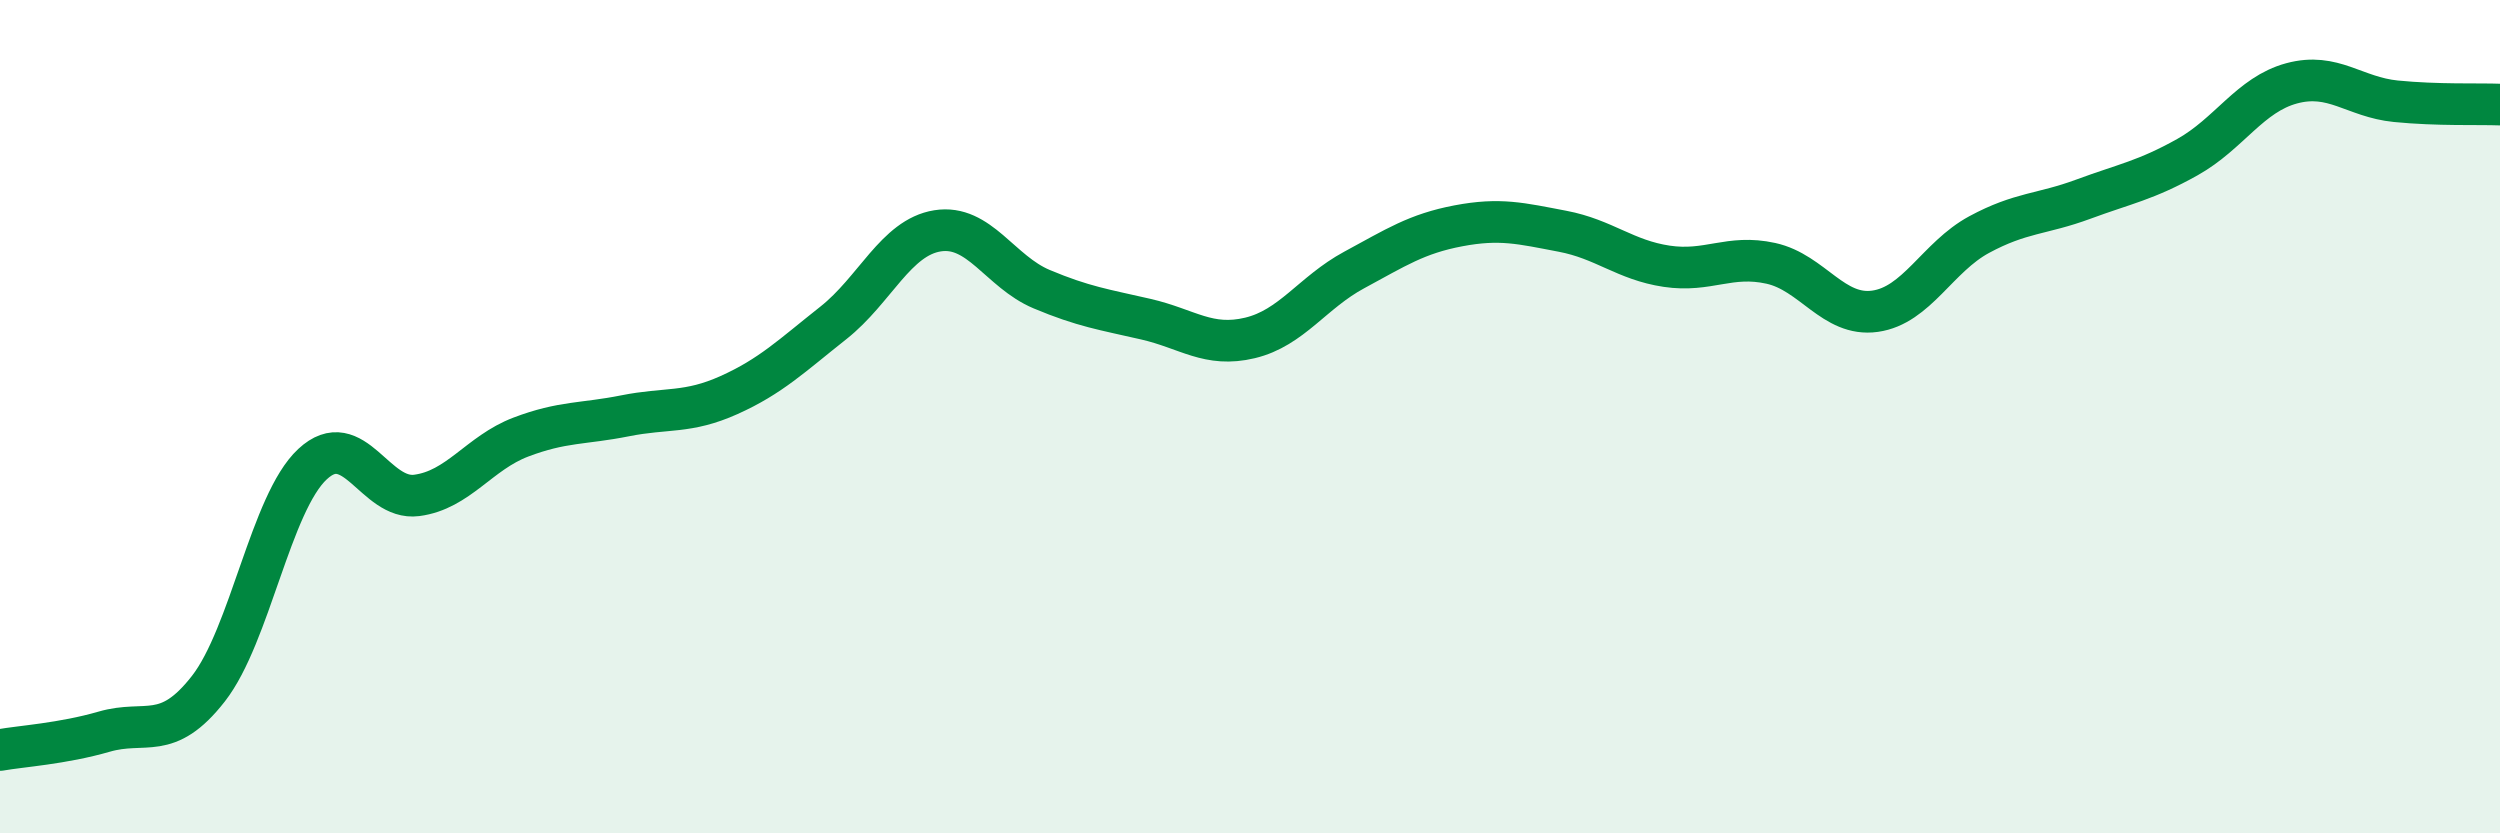
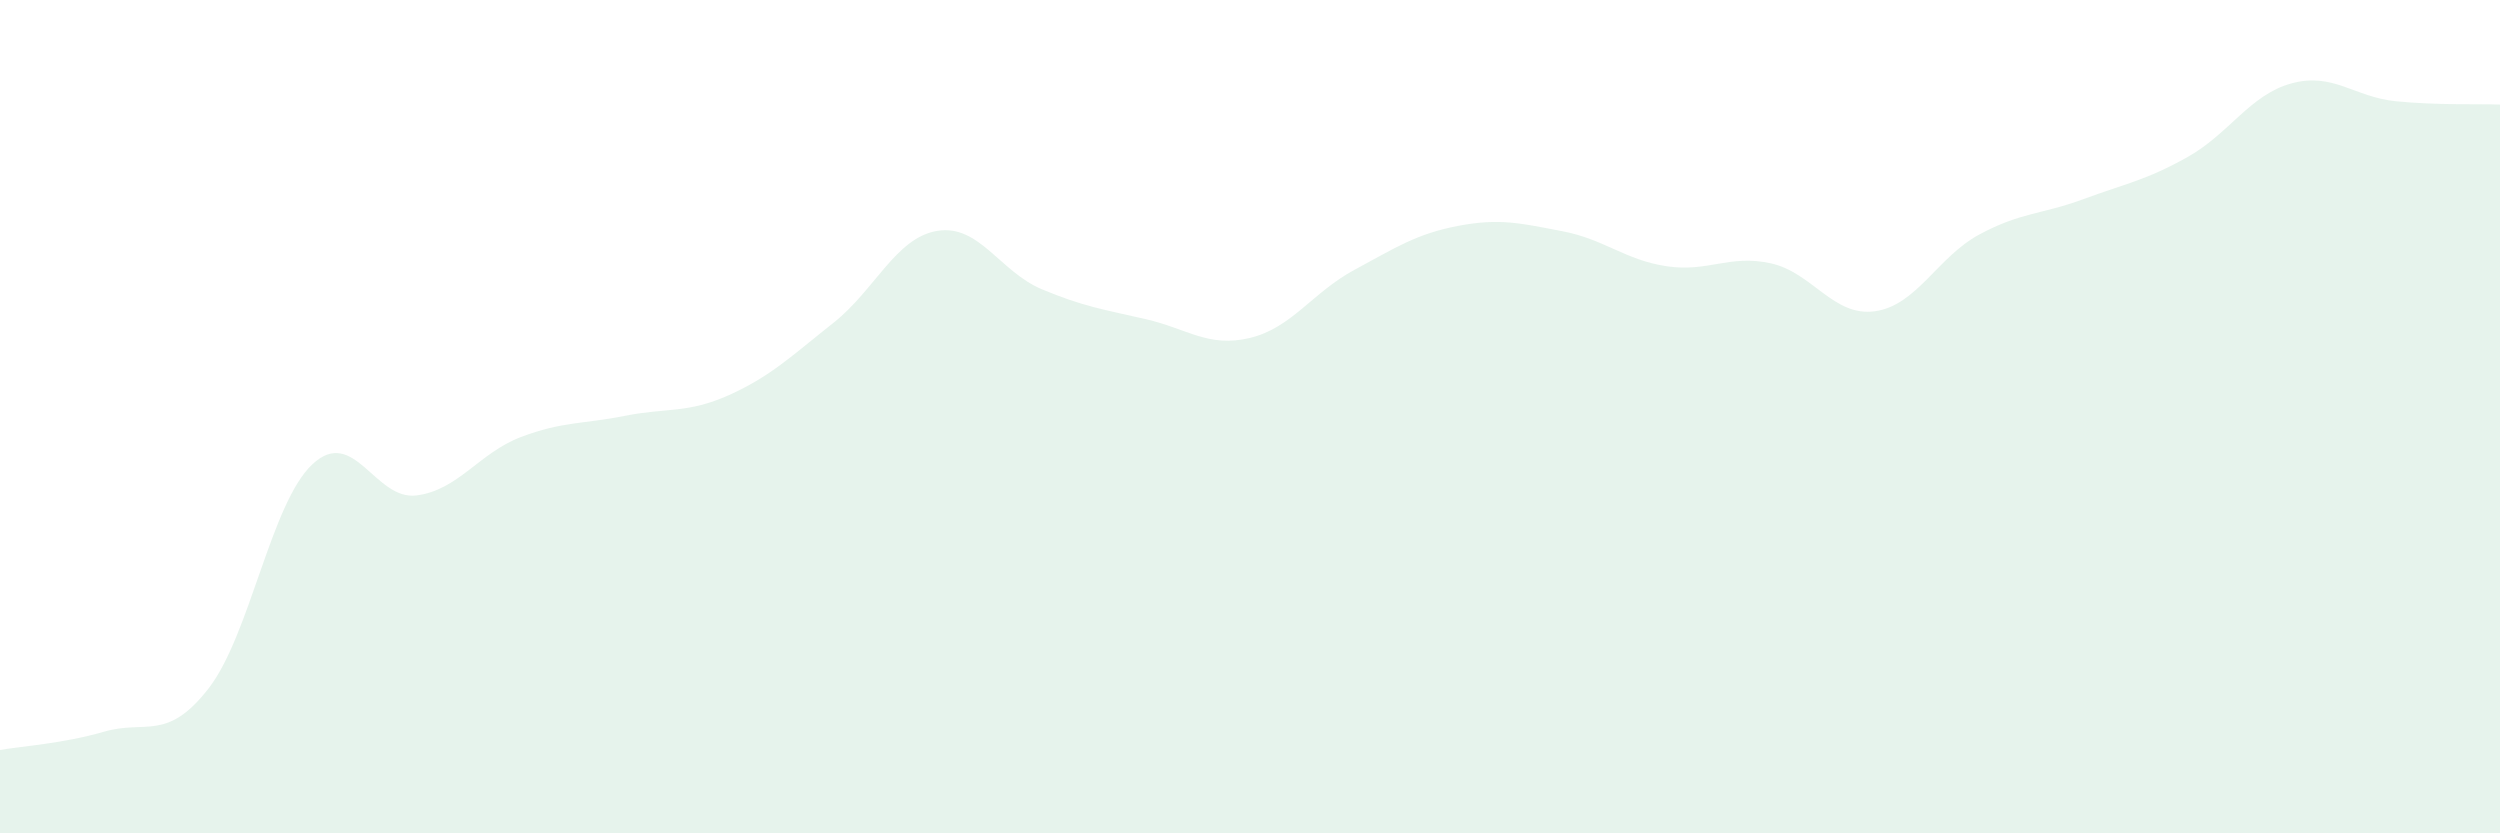
<svg xmlns="http://www.w3.org/2000/svg" width="60" height="20" viewBox="0 0 60 20">
  <path d="M 0,18 C 0.5,17.91 1.5,17.85 2.5,17.56 C 3.5,17.27 4,17.81 5,16.53 C 6,15.25 6.5,12.07 7.5,11.14 C 8.5,10.21 9,12.02 10,11.89 C 11,11.76 11.5,10.87 12.5,10.49 C 13.5,10.11 14,10.18 15,9.98 C 16,9.78 16.5,9.93 17.5,9.48 C 18.5,9.03 19,8.54 20,7.75 C 21,6.96 21.5,5.7 22.5,5.54 C 23.5,5.38 24,6.52 25,6.94 C 26,7.36 26.5,7.43 27.5,7.66 C 28.5,7.89 29,8.35 30,8.11 C 31,7.87 31.5,7.02 32.5,6.48 C 33.5,5.94 34,5.61 35,5.42 C 36,5.23 36.5,5.36 37.5,5.55 C 38.5,5.74 39,6.24 40,6.39 C 41,6.54 41.5,6.1 42.5,6.32 C 43.5,6.54 44,7.61 45,7.47 C 46,7.33 46.5,6.17 47.5,5.63 C 48.5,5.09 49,5.15 50,4.78 C 51,4.41 51.5,4.33 52.5,3.77 C 53.5,3.21 54,2.27 55,2 C 56,1.73 56.5,2.33 57.5,2.43 C 58.5,2.53 59.5,2.49 60,2.51L60 20L0 20Z" fill="#008740" opacity="0.1" stroke-linecap="round" stroke-linejoin="round" />
-   <path d="M 0,18 C 0.5,17.91 1.5,17.85 2.5,17.56 C 3.5,17.27 4,17.81 5,16.53 C 6,15.25 6.5,12.07 7.5,11.14 C 8.5,10.21 9,12.02 10,11.89 C 11,11.76 11.5,10.87 12.5,10.49 C 13.5,10.11 14,10.18 15,9.98 C 16,9.78 16.5,9.93 17.5,9.48 C 18.5,9.03 19,8.54 20,7.75 C 21,6.96 21.5,5.7 22.5,5.54 C 23.5,5.38 24,6.52 25,6.94 C 26,7.36 26.5,7.43 27.5,7.66 C 28.5,7.89 29,8.35 30,8.11 C 31,7.87 31.5,7.02 32.5,6.48 C 33.5,5.94 34,5.61 35,5.42 C 36,5.23 36.5,5.36 37.5,5.55 C 38.5,5.74 39,6.24 40,6.39 C 41,6.54 41.5,6.1 42.5,6.32 C 43.5,6.54 44,7.61 45,7.47 C 46,7.33 46.5,6.17 47.5,5.63 C 48.5,5.09 49,5.15 50,4.78 C 51,4.41 51.5,4.33 52.5,3.77 C 53.5,3.21 54,2.27 55,2 C 56,1.73 56.5,2.33 57.5,2.43 C 58.5,2.53 59.5,2.49 60,2.51" stroke="#008740" stroke-width="1" fill="none" stroke-linecap="round" stroke-linejoin="round" />
</svg>